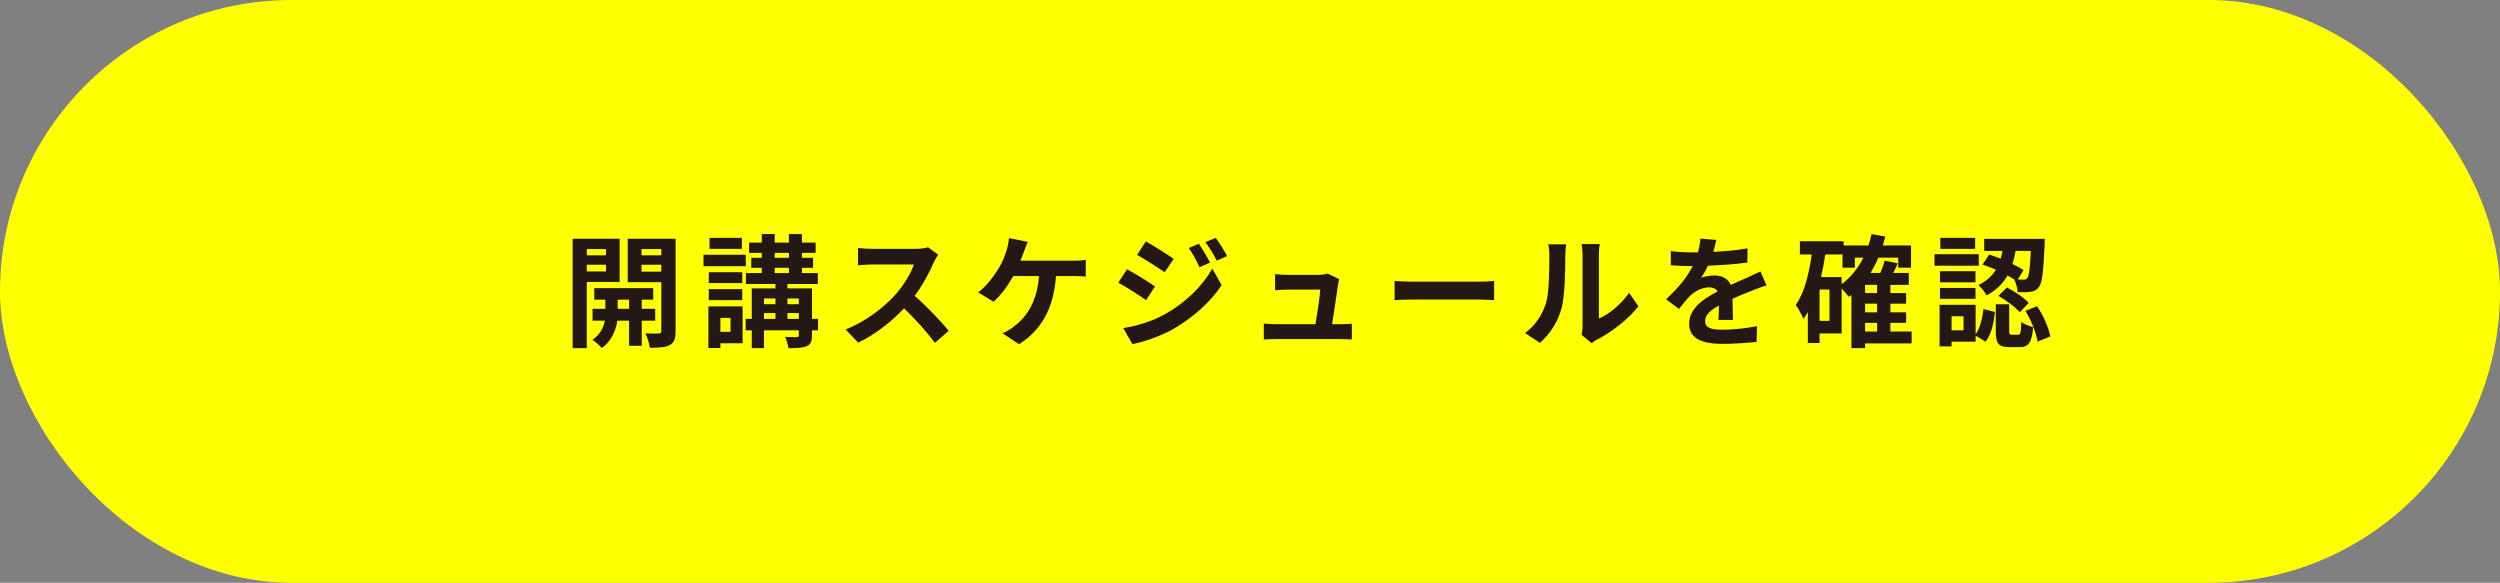
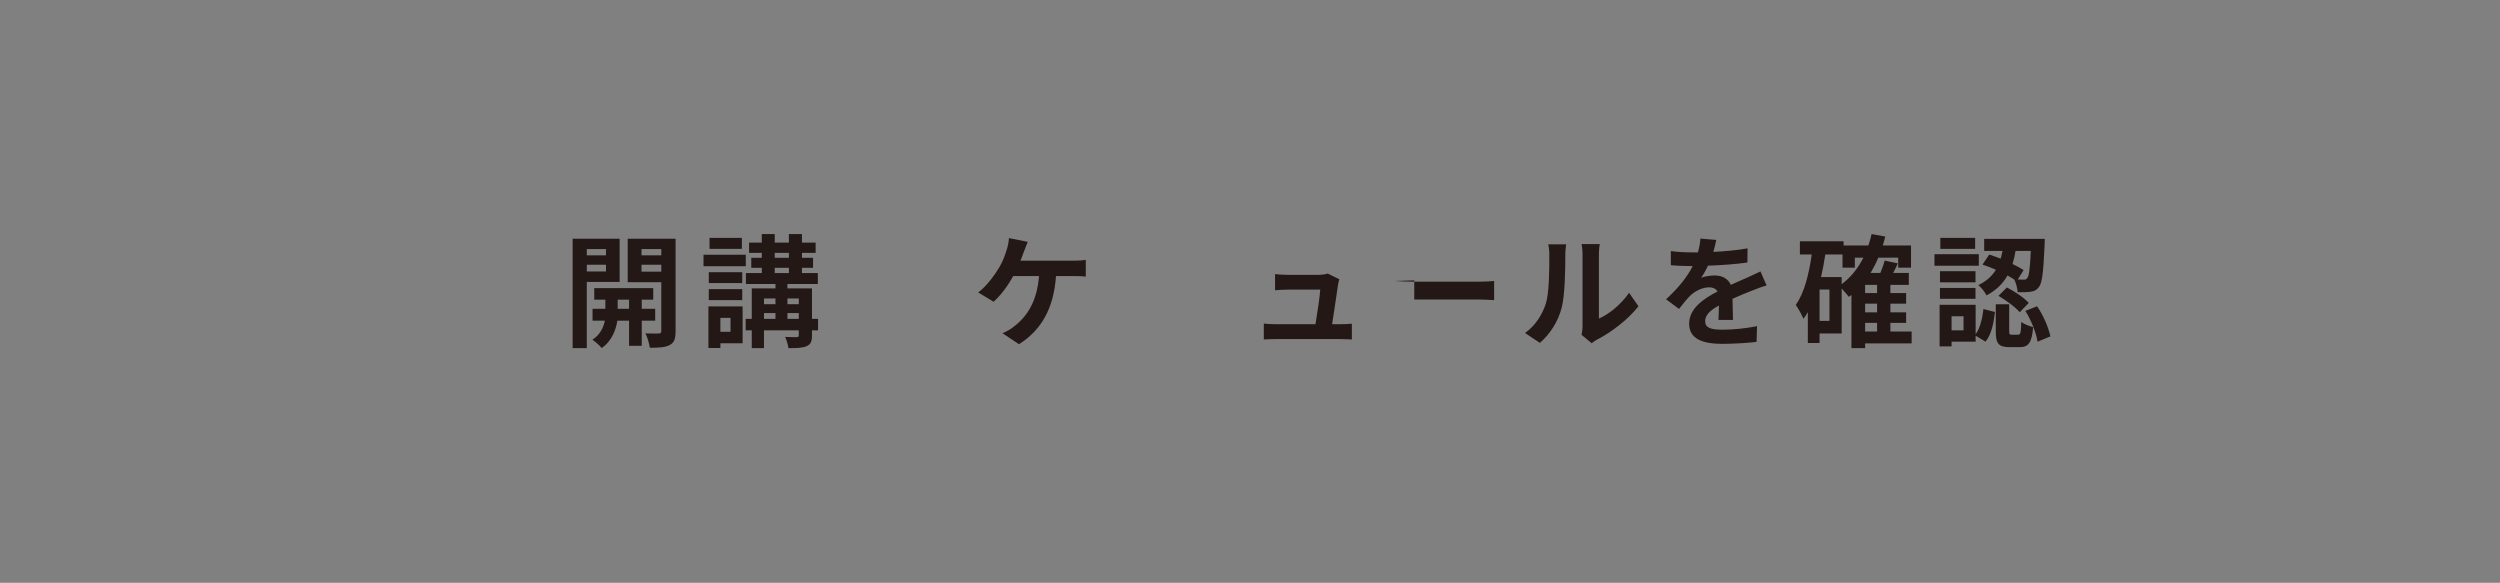
<svg xmlns="http://www.w3.org/2000/svg" id="_レイヤー_2" viewBox="0 0 357.026 83.229">
  <rect x="0" y="0" width="357.026" height="83.229" fill="#808080" stroke="none" />
  <defs>
    <style>.cls-1{fill:#231815;}.cls-2{fill:#ff0;}</style>
  </defs>
  <g id="design">
-     <rect class="cls-2" x="0" y="0" width="357.026" height="83.229" rx="41.614" ry="41.614" />
    <path class="cls-1" d="M83.8,40.265v9.453h-2.022v-15.627h6.714v6.174h-4.691ZM83.8,35.574v.89h2.738v-.89h-2.738ZM86.539,38.765v-.959h-2.738v.959h2.738ZM91.649,45.793v3.593h-1.813v-3.593h-1.675c-.174,1.204-.75,2.896-2.232,3.907-.296-.366-.924-.907-1.325-1.187,1.116-.697,1.604-1.831,1.778-2.721h-1.761v-1.691h1.831v-1.308h-1.587v-1.64h8.424v1.64h-1.64v1.308h1.919v1.691h-1.919ZM89.835,44.102v-1.308h-1.622v1.308h1.622ZM96.48,47.293c0,1.064-.191,1.64-.819,1.971-.628.35-1.535.401-2.86.401-.07-.575-.349-1.518-.628-2.058.784.034,1.64.034,1.9.018.279,0,.367-.105.367-.35v-6.976h-4.797v-6.209h6.837v13.202ZM91.614,35.574v.89h2.826v-.89h-2.826ZM94.44,38.8v-.994h-2.826v.994h2.826Z" />
    <path class="cls-1" d="M106.507,38.015h-6.035v-1.64h6.035v1.64ZM106.053,49.02h-3.174v.681h-1.709v-5.947h4.883v5.267ZM106.002,40.422h-4.779v-1.553h4.779v1.553ZM101.222,41.294h4.779v1.569h-4.779v-1.569ZM105.949,35.539h-4.622v-1.569h4.622v1.569ZM102.879,45.393v1.988h1.447v-1.988h-1.447ZM116.832,47.171h-.872v.716c0,.872-.174,1.29-.767,1.552-.576.262-1.431.279-2.599.279-.053-.488-.262-1.151-.472-1.604.681.034,1.448.034,1.657.034.227-.017.297-.069.297-.278v-.698h-4.971v2.547h-1.744v-2.547h-.872v-1.639h.872v-4.343h3.384v-.628h-4.221v-1.57h2.267v-.75h-1.5v-1.43h1.5v-.698h-1.813v-1.465h1.813v-1.221h1.849v1.221h2.023v-1.221h1.866v1.221h1.953v1.465h-1.953v.698h1.587v1.43h-1.587v.75h2.268v1.57h-4.343v.628h3.505v4.343h.872v1.639ZM109.106,42.62v.819h1.64v-.819h-1.64ZM109.106,45.533h1.64v-.82h-1.64v.82ZM110.64,36.812h2.023v-.698h-2.023v.698ZM110.64,38.992h2.023v-.75h-2.023v.75ZM112.455,42.62v.819h1.622v-.819h-1.622ZM114.077,45.533v-.82h-1.622v.82h1.622Z" />
-     <path class="cls-1" d="M133.975,36.375c-.14.192-.454.732-.61,1.082-.594,1.36-1.57,3.227-2.738,4.796,1.727,1.5,3.837,3.732,4.865,4.988l-1.987,1.727c-1.134-1.57-2.756-3.349-4.396-4.936-1.849,1.953-4.168,3.767-6.558,4.9l-1.797-1.884c2.809-1.063,5.512-3.174,7.151-5.005,1.15-1.309,2.215-3.035,2.599-4.273h-5.913c-.732,0-1.691.104-2.058.122v-2.477c.471.07,1.535.122,2.058.122h6.14c.768,0,1.465-.104,1.813-.227l1.431,1.063Z" />
    <path class="cls-1" d="M153.246,37.23c.453,0,1.238-.017,1.813-.122v2.39c-.646-.069-1.412-.069-1.813-.069h-2.441c-.314,4.639-2.128,7.743-5.285,9.731l-2.354-1.569c.628-.262,1.256-.628,1.657-.977,1.831-1.396,3.278-3.541,3.558-7.186h-3.68c-.698,1.272-1.762,2.756-2.809,3.662l-2.197-1.325c1.238-.925,2.354-2.494,3.018-3.593.488-.803.802-1.709,1.012-2.372.191-.541.331-1.203.366-1.797l2.686.541c-.191.437-.419,1.047-.559,1.413-.139.366-.296.819-.488,1.272h7.518Z" />
-     <path class="cls-1" d="M164.947,40.911l-1.273,1.953c-.994-.697-2.808-1.866-3.977-2.494l1.256-1.918c1.187.628,3.104,1.831,3.994,2.459ZM166.342,44.887c2.965-1.657,5.406-4.047,6.784-6.541l1.343,2.372c-1.604,2.425-4.081,4.622-6.924,6.279-1.779.994-4.29,1.866-5.825,2.145l-1.308-2.284c1.953-.331,4.046-.925,5.93-1.971ZM167.615,36.969l-1.29,1.918c-.977-.68-2.791-1.849-3.941-2.494l1.256-1.918c1.15.628,3.069,1.866,3.976,2.494ZM172.813,37.509l-1.518.646c-.506-1.099-.907-1.849-1.535-2.738l1.447-.61c.506.732,1.204,1.901,1.605,2.703ZM175.254,36.568l-1.482.662c-.559-1.099-.994-1.778-1.64-2.65l1.482-.61c.541.697,1.221,1.831,1.64,2.599Z" />
    <path class="cls-1" d="M191.351,46.299c.453,0,1.255-.018,1.709-.069v2.25c-.349-.018-1.204-.053-1.657-.053h-9.191c-.628,0-1.063.018-1.727.053v-2.268c.471.053,1.116.087,1.727.087h5.651c.244-1.482.628-3.959.68-4.936h-4.709c-.558,0-1.238.053-1.744.087v-2.302c.454.053,1.256.104,1.727.104h4.465c.366,0,1.082-.069,1.309-.191l1.674.819c-.087.227-.14.559-.174.732-.14,1.029-.594,4.029-.854,5.686h1.116Z" />
-     <path class="cls-1" d="M199.163,40.125c.628.053,1.901.104,2.808.104h9.366c.802,0,1.587-.069,2.04-.104v2.738c-.418-.018-1.308-.087-2.04-.087h-9.366c-.994,0-2.162.034-2.808.087v-2.738Z" />
+     <path class="cls-1" d="M199.163,40.125c.628.053,1.901.104,2.808.104h9.366c.802,0,1.587-.069,2.04-.104v2.738c-.418-.018-1.308-.087-2.04-.087h-9.366v-2.738Z" />
    <path class="cls-1" d="M217.788,47.555c1.535-1.081,2.477-2.686,2.965-4.168.489-1.5.506-4.797.506-6.907,0-.697-.052-1.168-.156-1.587h2.563c-.018.07-.122.854-.122,1.57,0,2.058-.053,5.737-.523,7.499-.523,1.971-1.604,3.68-3.104,5.006l-2.128-1.413ZM225.863,47.817c.07-.331.14-.819.14-1.29v-10.169c0-.784-.122-1.447-.14-1.499h2.599c-.018.052-.122.732-.122,1.517v9.122c1.413-.61,3.14-1.988,4.309-3.681l1.343,1.919c-1.448,1.884-3.959,3.768-5.913,4.762-.366.191-.54.349-.767.522l-1.448-1.203Z" />
    <path class="cls-1" d="M245.413,45.689c.035-.506.053-1.308.07-2.058-1.273.697-1.972,1.378-1.972,2.232,0,.959.82,1.221,2.512,1.221,1.465,0,3.384-.191,4.901-.506l-.07,2.25c-1.15.14-3.261.279-4.883.279-2.704,0-4.744-.646-4.744-2.878,0-2.197,2.093-3.593,4.063-4.604-.279-.436-.732-.593-1.203-.593-.977,0-2.041.558-2.703,1.186-.523.523-1.012,1.151-1.604,1.901l-1.85-1.378c1.814-1.674,3.035-3.209,3.803-4.744h-.21c-.697,0-1.971-.034-2.912-.122v-2.022c.872.139,2.163.191,3.035.191h.837c.209-.785.331-1.482.349-1.971l2.268.191c-.088.419-.21,1.012-.419,1.71,1.622-.088,3.366-.228,4.884-.506l-.018,2.022c-1.657.244-3.785.384-5.634.454-.279.61-.628,1.238-.994,1.744.454-.228,1.378-.35,1.953-.35,1.047,0,1.919.454,2.303,1.344.89-.419,1.622-.716,2.337-1.029.663-.297,1.273-.593,1.901-.89l.872,2.006c-.559.14-1.465.488-2.059.732-.768.297-1.744.681-2.808,1.169.018.959.053,2.232.069,3.017h-2.075Z" />
    <path class="cls-1" d="M273.002,49.038h-6.645v.681h-1.954v-7.604c-.122.087-.244.192-.366.279-.209-.262-.645-.785-1.028-1.187v6.419h-3.157v1.36h-1.674v-4.413c-.192.332-.401.663-.628.96-.192-.472-.732-1.518-1.099-1.972,1.221-1.744,1.883-4.377,2.284-7.22h-1.691v-1.884h6.243v.593h3.541c.175-.523.331-1.063.453-1.622l1.954.349c-.105.437-.228.854-.35,1.273h4.029v3.174h-1.831v-1.43h-2.843c-.314.785-.698,1.5-1.1,2.18h1.396c.244-.593.488-1.238.61-1.761l1.884.4c-.209.472-.436.925-.663,1.36h2.232v1.71h-2.633v1.168h2.249v1.518h-2.249v1.238h2.249v1.5h-2.249v1.238h3.034v1.691ZM261.265,41.346h-1.413v4.482h1.413v-4.482ZM263.009,40.579c1.29-.959,2.337-2.249,3.104-3.784h-1.221v1.43h-1.762v-1.883h-2.459c-.157,1.099-.366,2.18-.61,3.227h2.947v1.011ZM268.067,40.684h-1.709v1.168h1.709v-1.168ZM268.067,43.37h-1.709v1.238h1.709v-1.238ZM266.358,47.346h1.709v-1.238h-1.709v1.238Z" />
    <path class="cls-1" d="M282.593,37.946h-6.331v-1.64h6.331v1.64ZM282.14,47.73c.646-.872.959-2.25,1.116-3.593l1.64.418c-.175,1.553-.488,3.21-1.343,4.238l-1.413-.854v.854h-3.436v.681h-1.71v-5.947h5.146v4.203ZM282.123,40.318h-5.075v-1.588h5.075v1.588ZM277.047,41.12h5.075v1.553h-5.075v-1.553ZM282.071,35.539h-4.971v-1.569h4.971v1.569ZM280.414,45.166h-1.709v2.006h1.709v-2.006ZM284.076,36.358c.523.157,1.082.367,1.64.576.104-.366.192-.732.262-1.099h-2.616v-1.727h8.65s0,.522-.017.767c-.175,3.942-.35,5.564-.82,6.122-.331.437-.663.593-1.151.663-.418.069-1.133.087-1.883.069-.035-.558-.228-1.325-.488-1.813-.297-.192-.611-.384-.96-.576-.628,1.116-1.569,2.094-3,2.844-.209-.454-.749-1.134-1.168-1.466,1.203-.575,1.988-1.343,2.512-2.197-.646-.279-1.309-.541-1.919-.732l.959-1.431ZM288.21,47.799c.331,0,.401-.227.453-1.831.35.313,1.169.61,1.692.75-.192,2.285-.698,2.86-1.937,2.86h-1.43c-1.64,0-1.971-.575-1.971-2.303v-3.819h1.918v3.803c0,.471.035.54.349.54h.925ZM286.605,41.05c1.116.575,2.459,1.465,3.122,2.215l-1.291,1.325c-.593-.715-1.918-1.691-3.034-2.337l1.203-1.203ZM287.843,35.835c-.104.628-.244,1.256-.436,1.866.61.296,1.168.593,1.587.872l-.838,1.343c.366.018.663.018.838.018.244.018.4-.035.522-.228.245-.261.384-1.29.506-3.871h-2.18ZM290.913,43.736c.925,1.325,1.657,3.104,1.901,4.308l-1.831.75c-.175-1.203-.89-3.052-1.744-4.395l1.674-.663Z" />
  </g>
</svg>